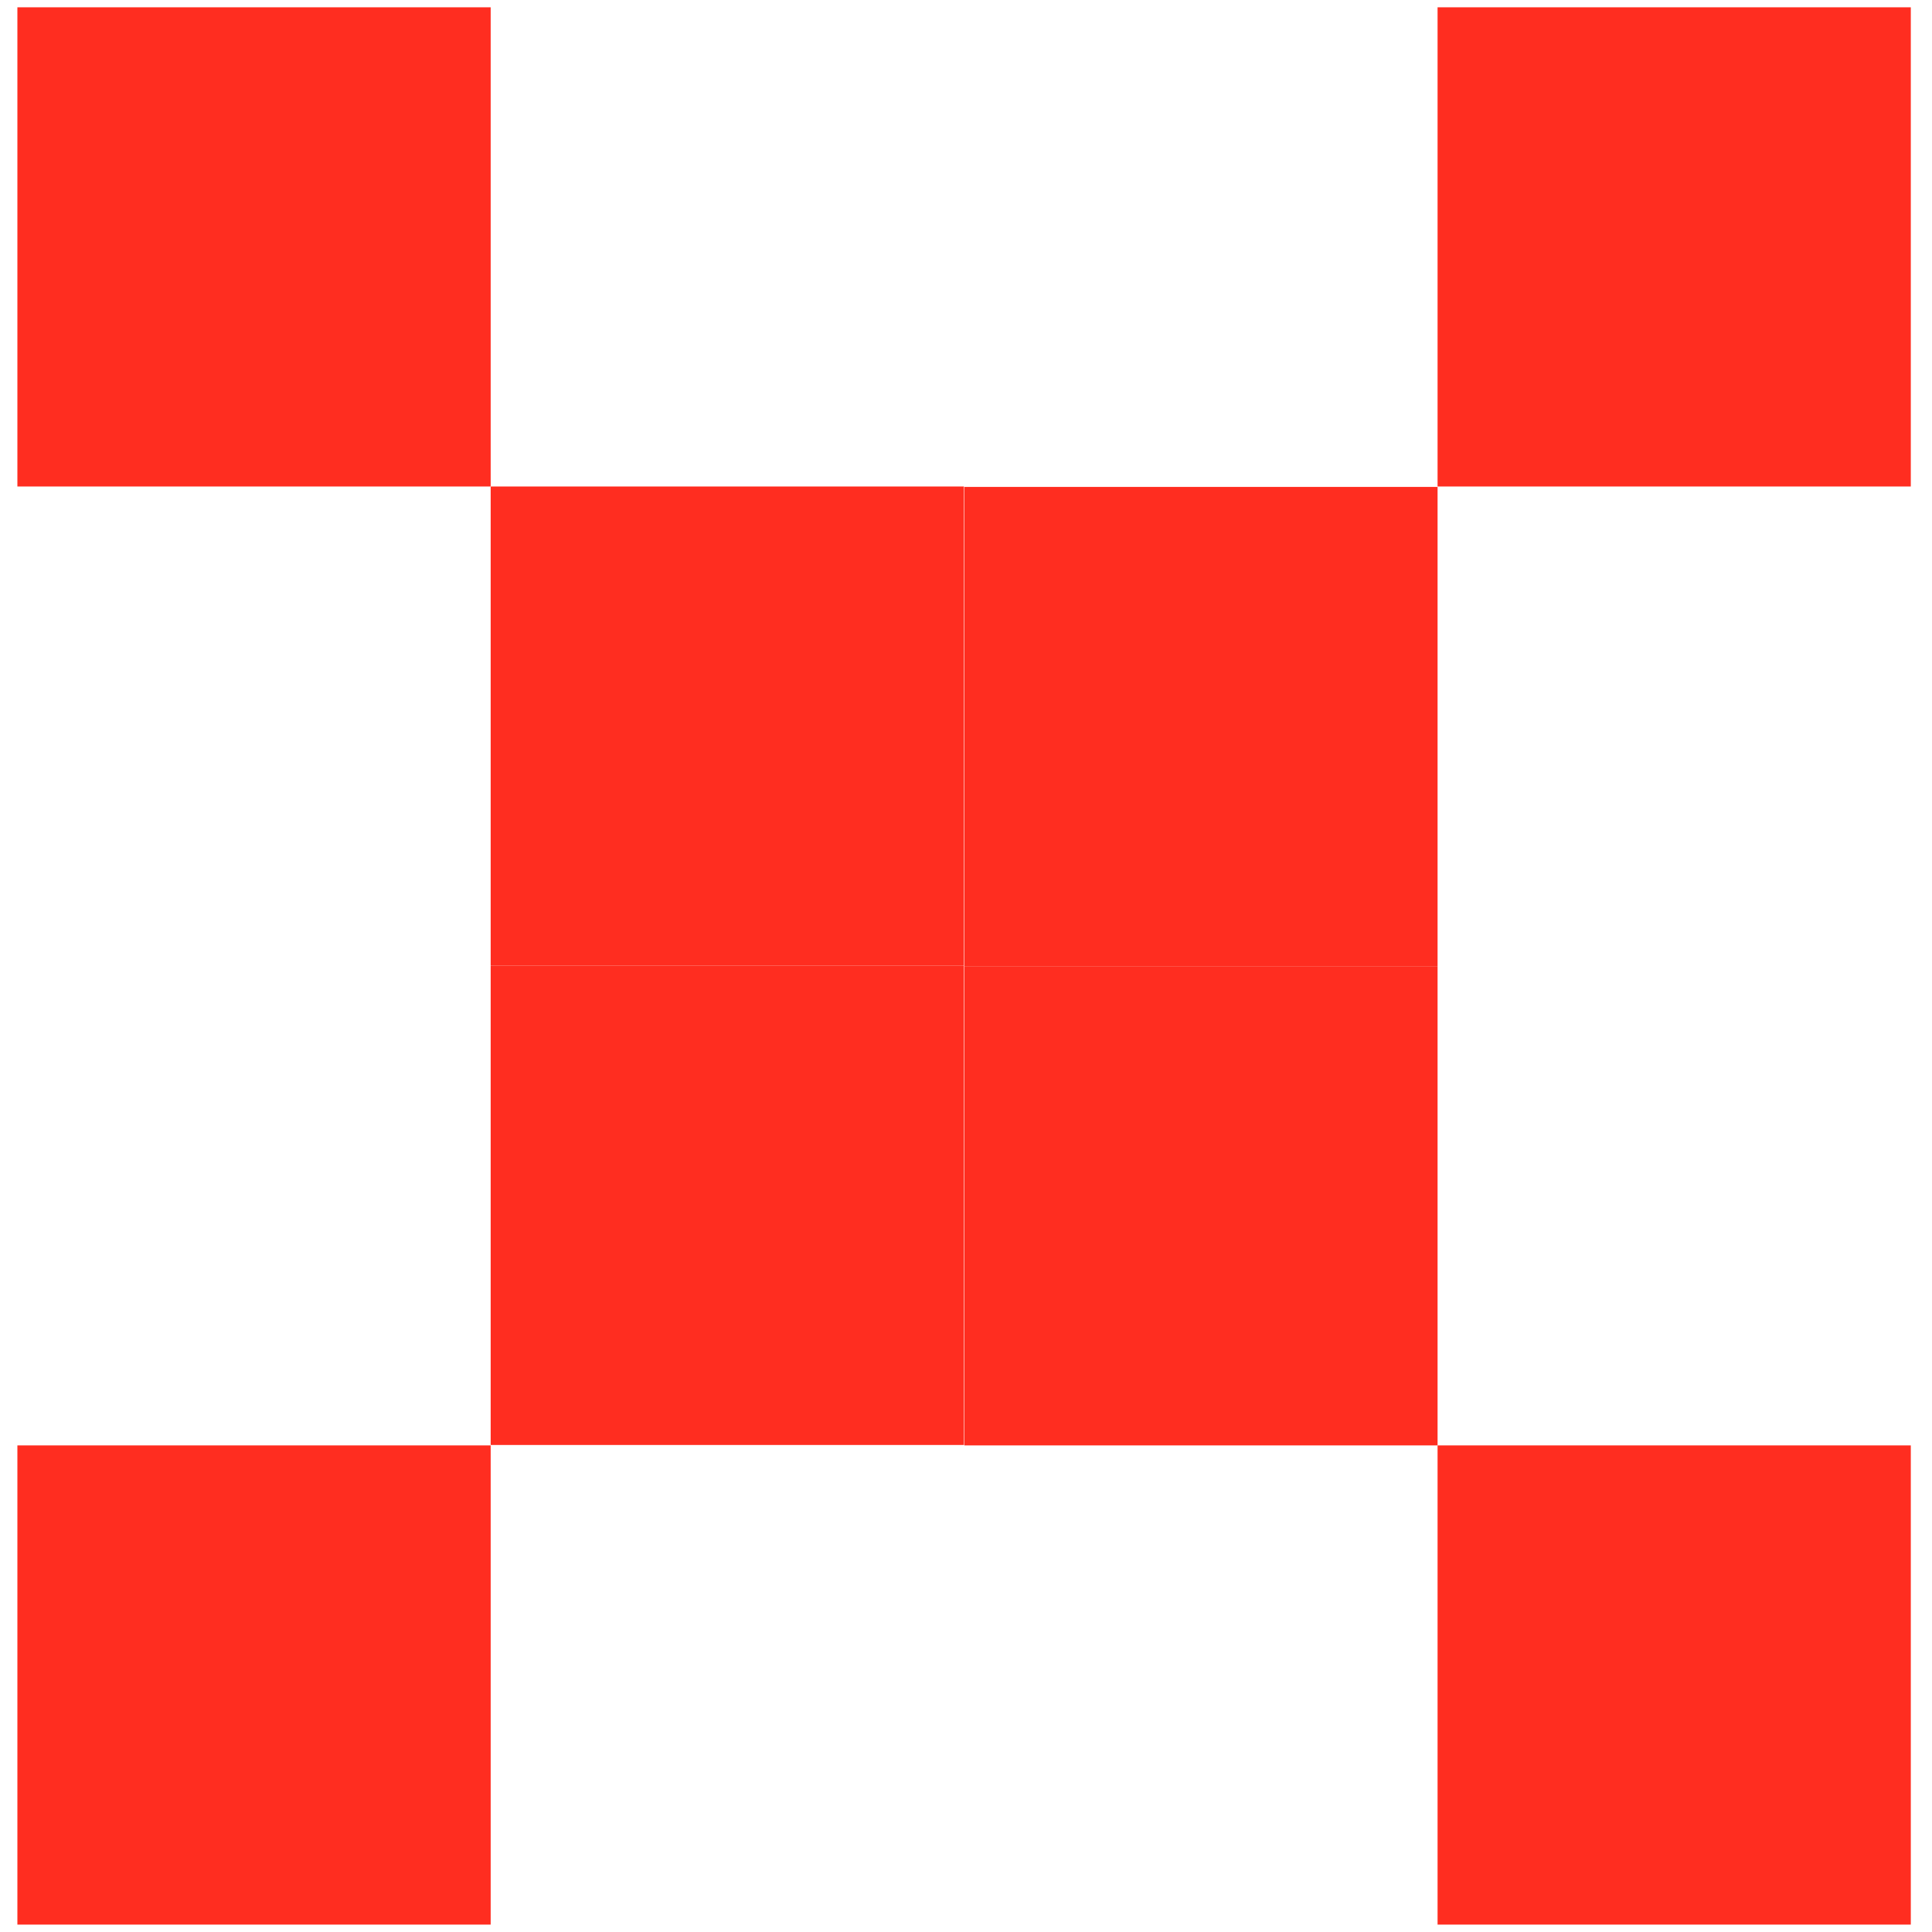
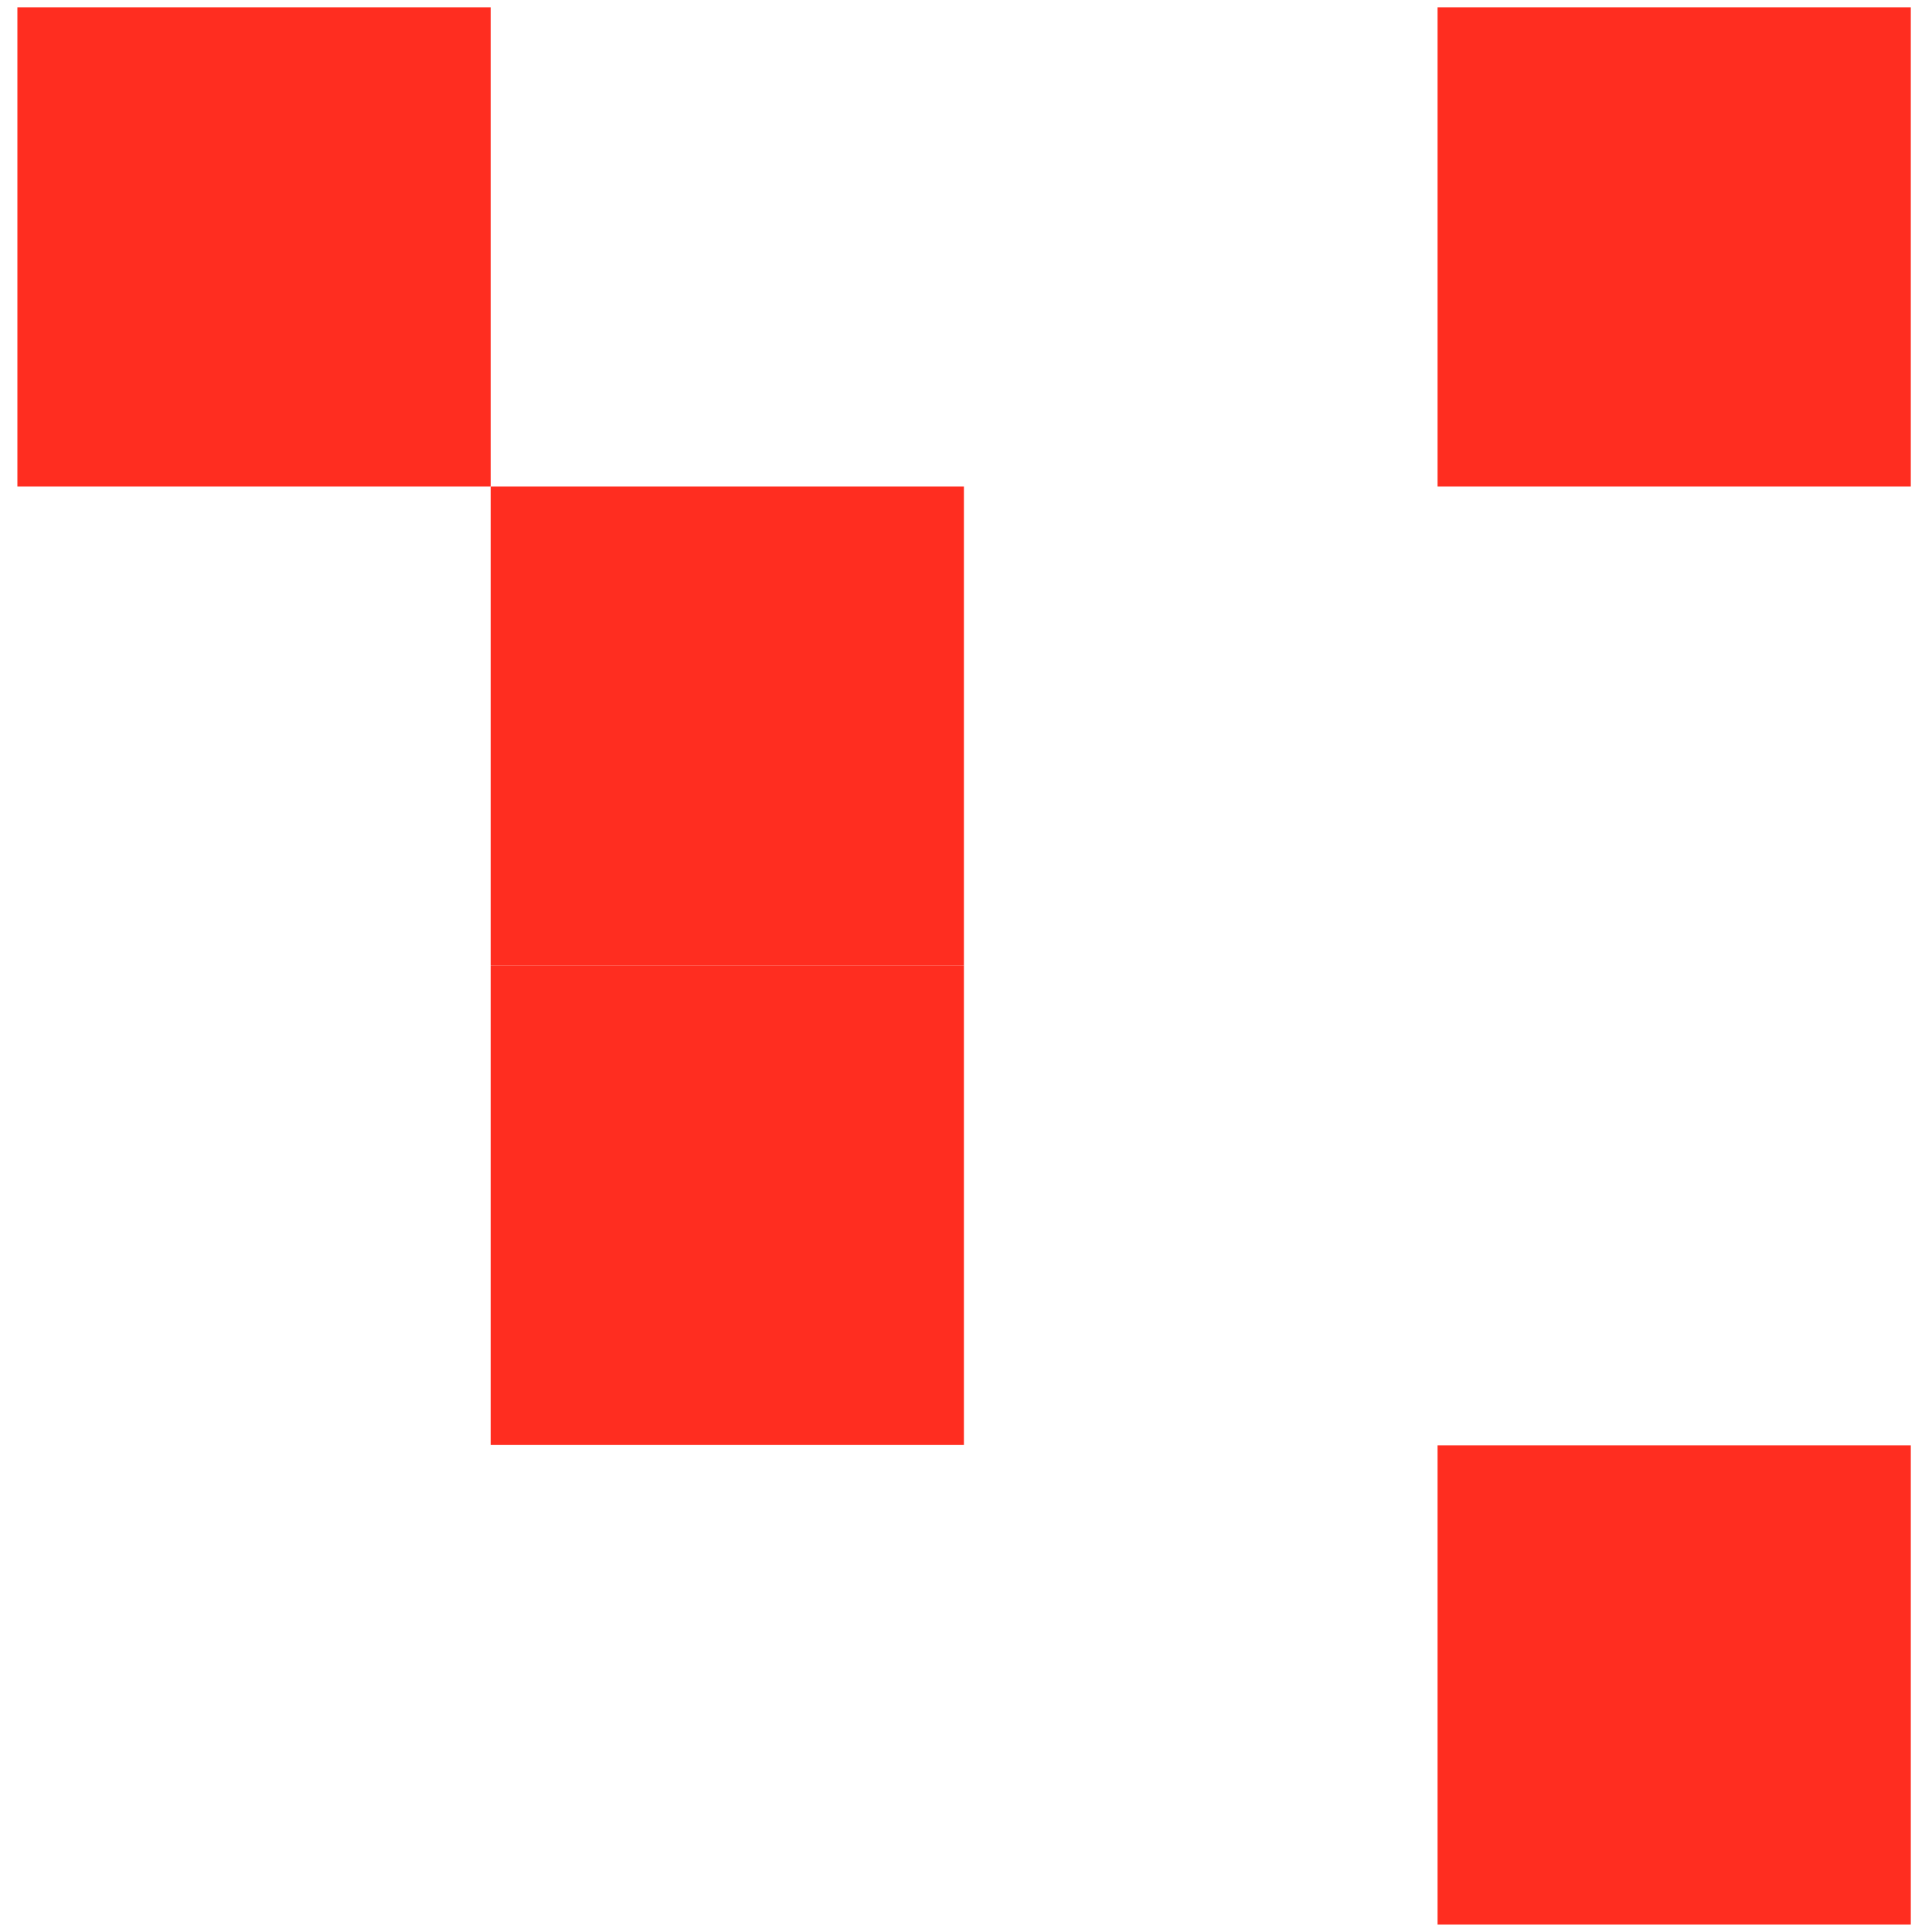
<svg xmlns="http://www.w3.org/2000/svg" width="36" height="36" viewBox="0 0 36 36" fill="none">
  <path d="M9.143 0.136H0.324V9.065H9.143V0.136Z" fill="#FF2D20" />
  <path d="M17.961 9.065H9.143V17.995H17.961V9.065Z" fill="#FF2D20" />
-   <path d="M26.787 18.003H17.969V26.933H26.787V18.003Z" fill="#FF2D20" />
  <path d="M35.605 26.933H26.787V35.862H35.605V26.933Z" fill="#FF2D20" />
  <path d="M35.605 9.065V0.136H26.787V9.065H35.605Z" fill="#FF2D20" />
-   <path d="M26.787 18.003V9.073H17.969L17.969 18.003H26.787Z" fill="#FF2D20" />
  <path d="M17.961 26.925L17.961 17.995H9.143L9.143 26.925H17.961Z" fill="#FF2D20" />
-   <path d="M9.143 35.862V26.933H0.324V35.862H9.143Z" fill="#FF2D20" />
</svg>